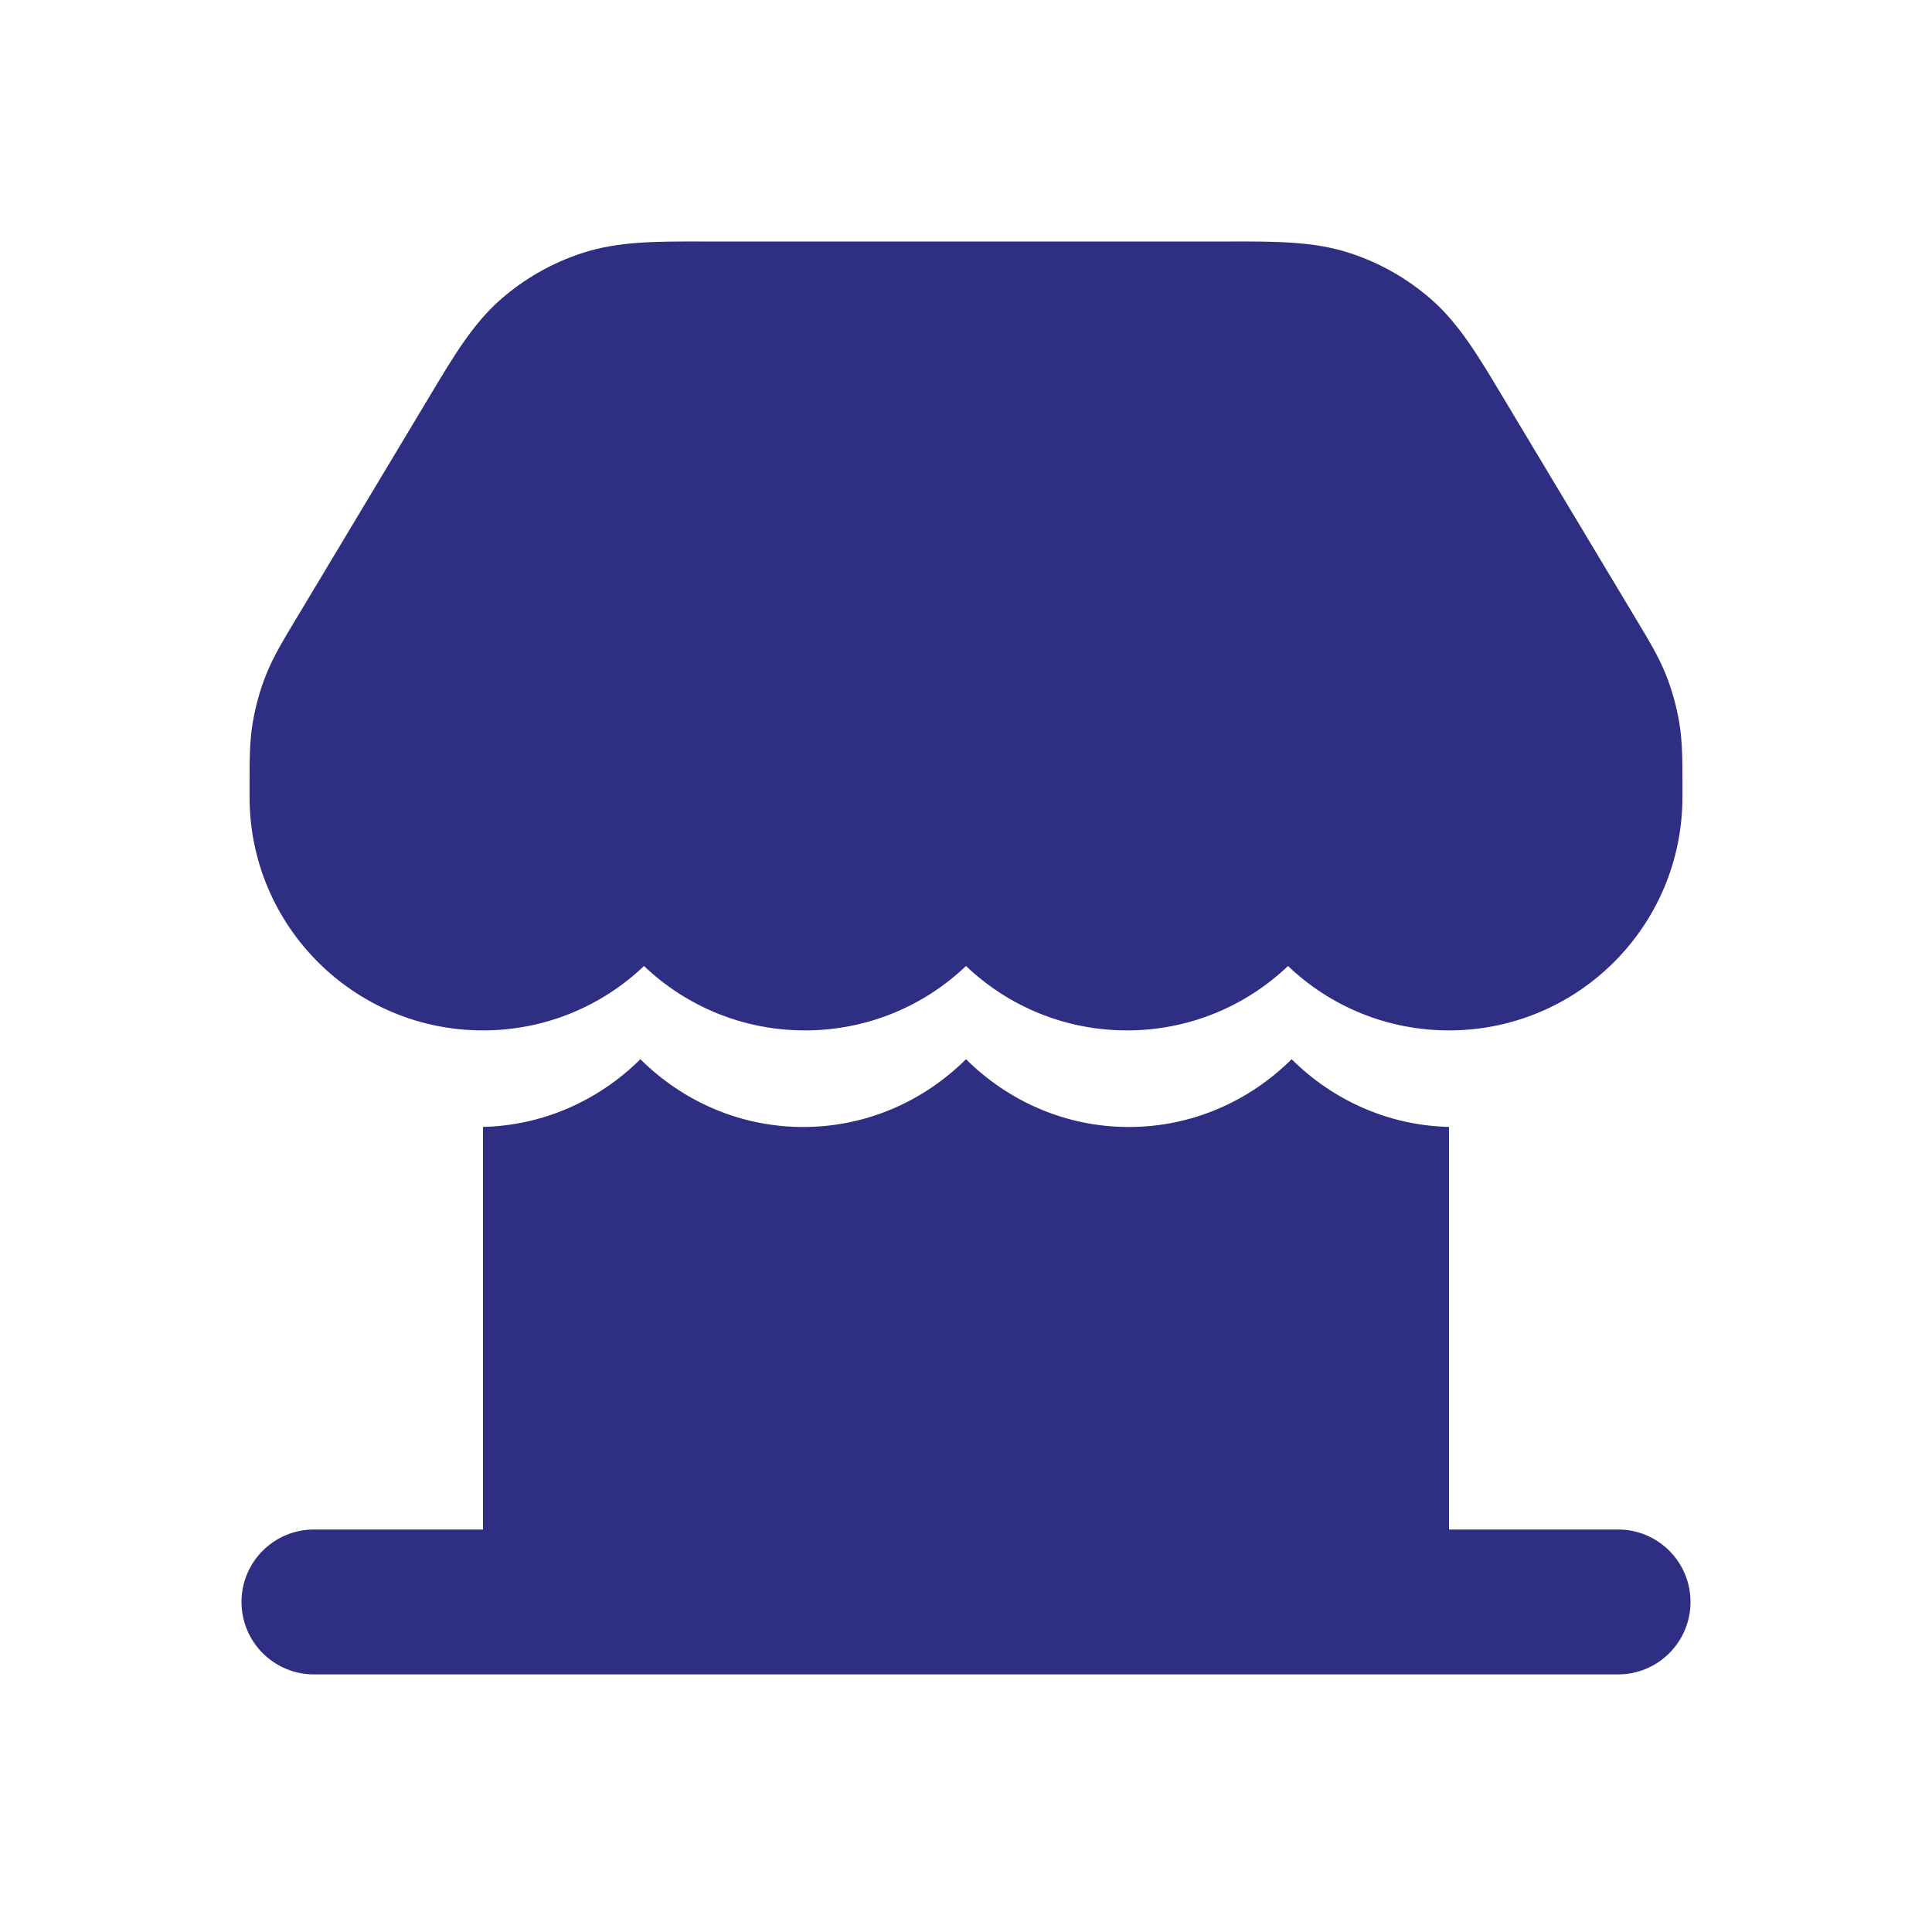
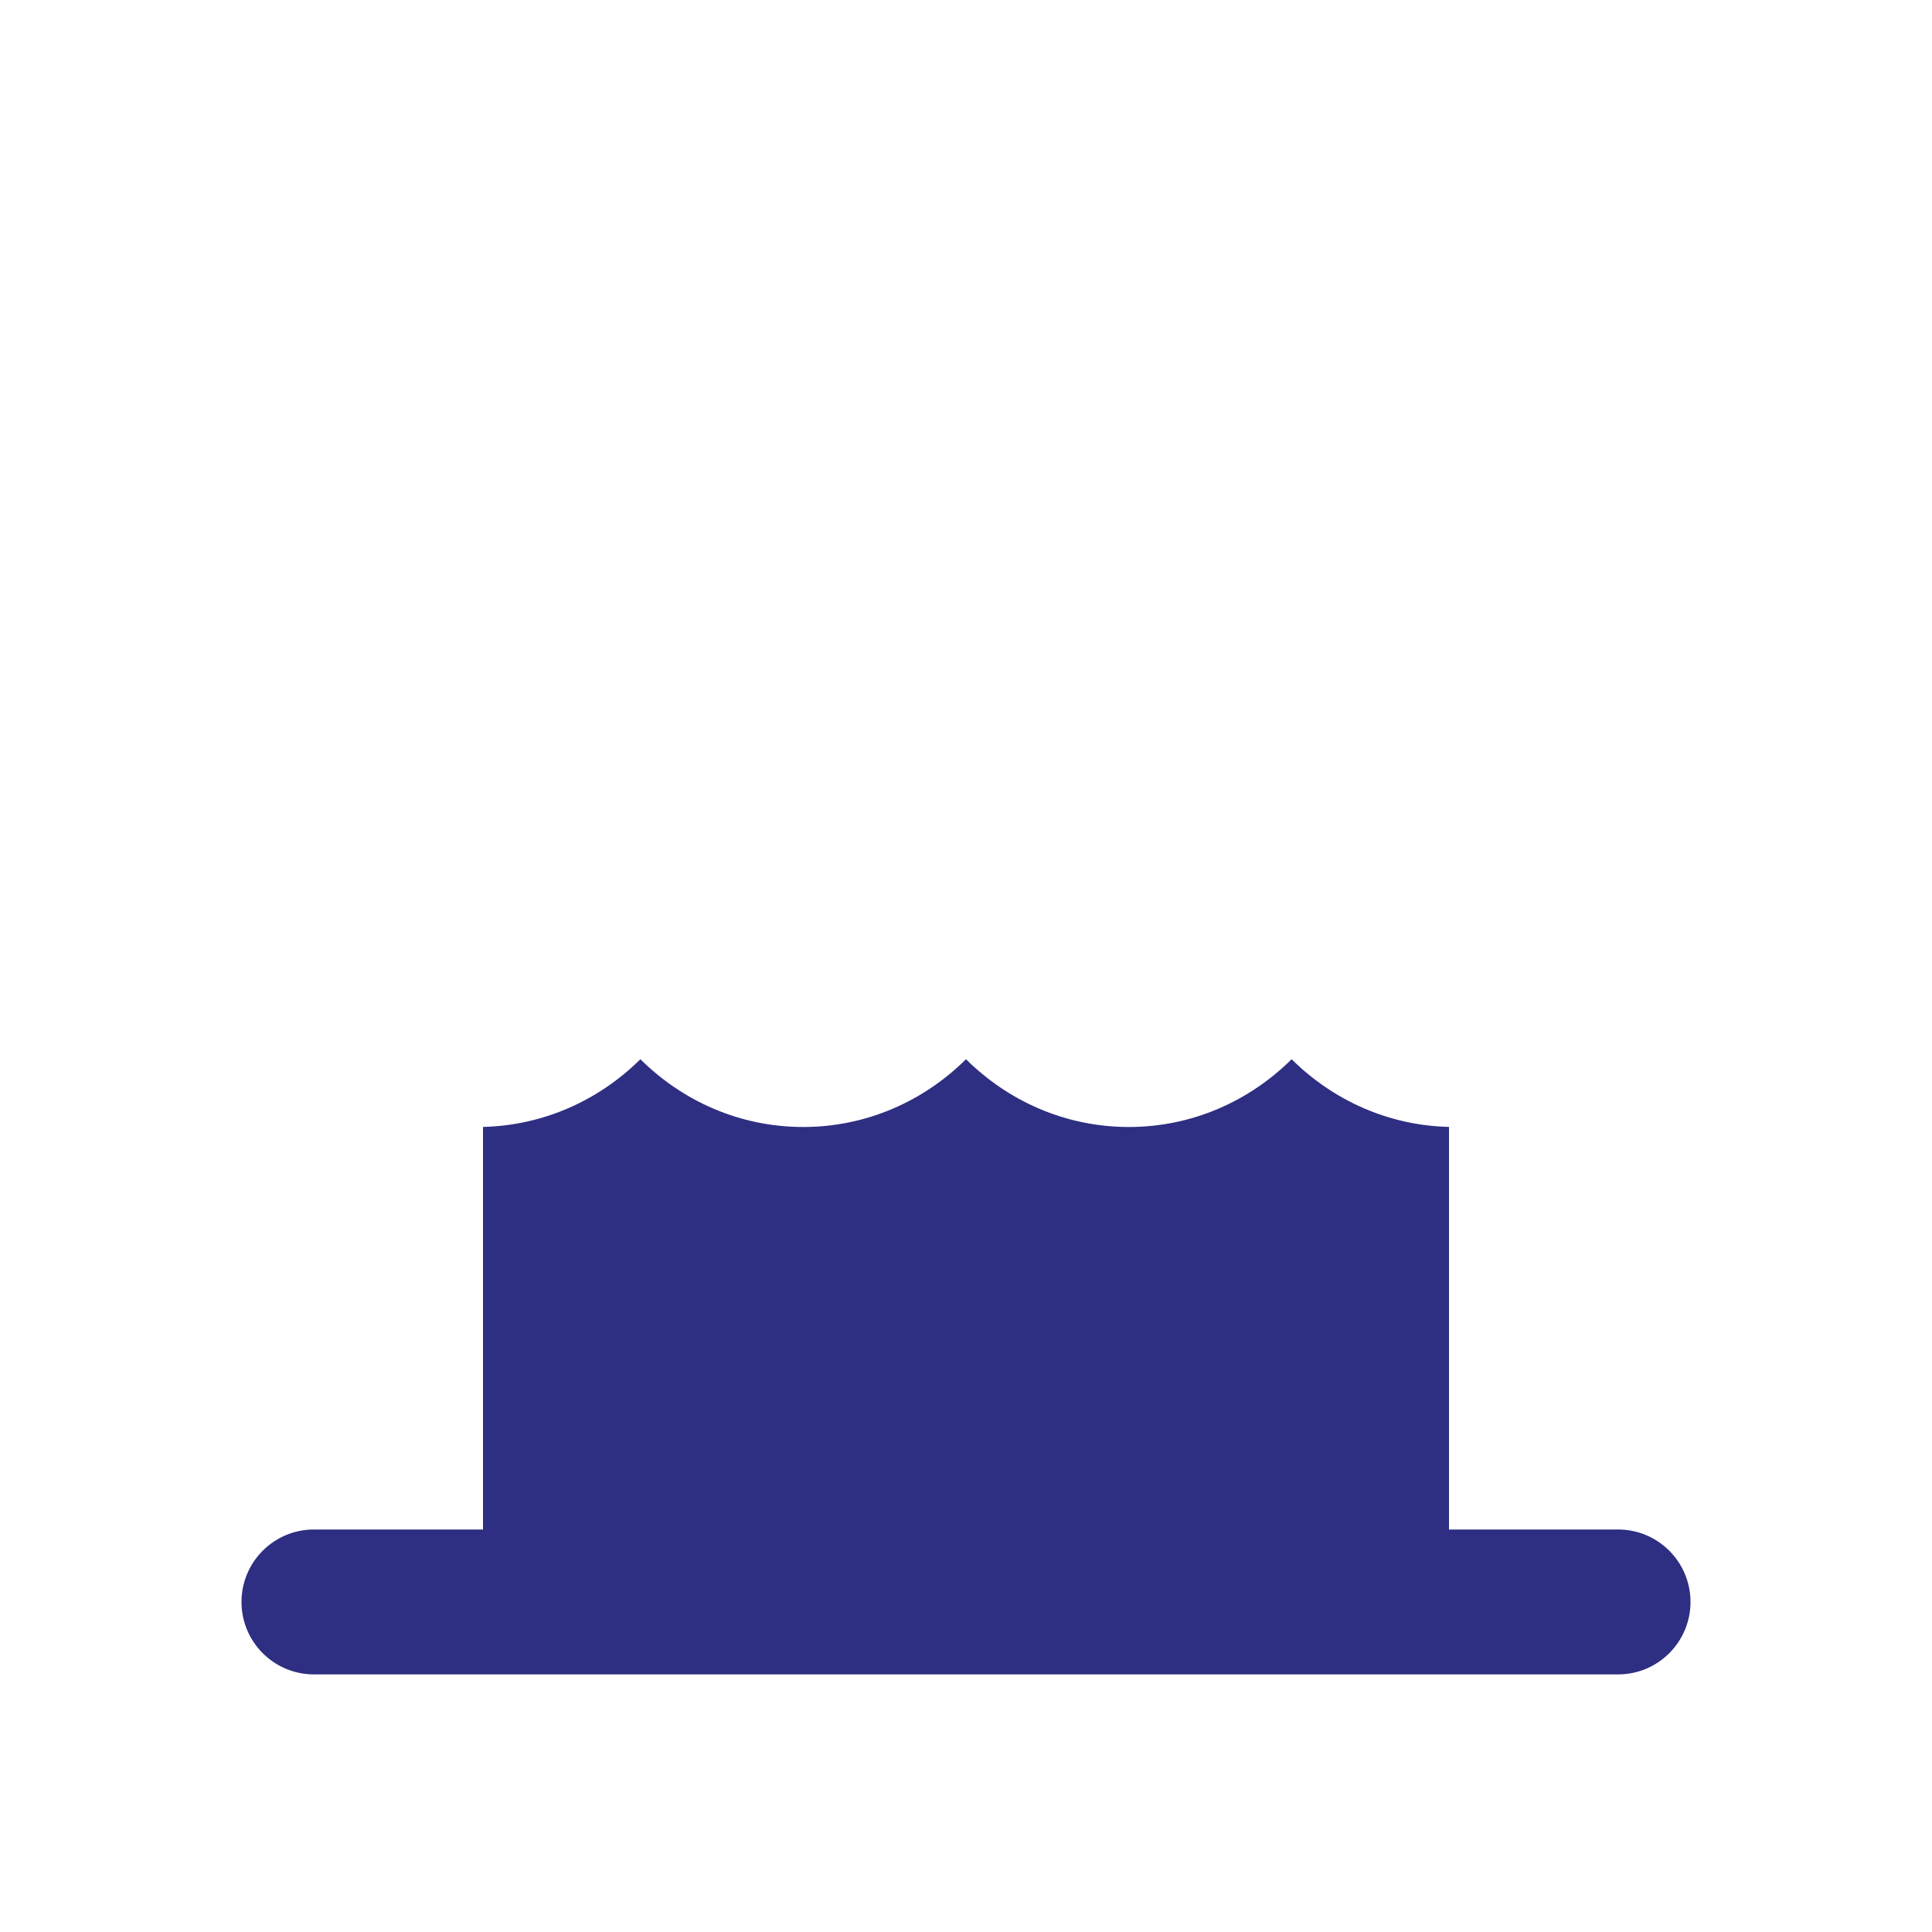
<svg xmlns="http://www.w3.org/2000/svg" width="24" height="24" viewBox="0 0 24 24" fill="none">
-   <path d="M20.9 9.9C20.9 11.502 19.602 12.8 18 12.8C17.225 12.8 16.52 12.496 16 12C15.48 12.496 14.775 12.8 14 12.8C13.225 12.8 12.52 12.496 12 12C11.48 12.496 10.775 12.8 10 12.8C9.225 12.8 8.52 12.496 8 12C7.48 12.496 6.775 12.8 6 12.8C4.398 12.8 3.1 11.502 3.1 9.9L3.1 9.733C3.1 9.455 3.1 9.22 3.138 8.986C3.172 8.78 3.228 8.577 3.305 8.383C3.393 8.162 3.514 7.961 3.657 7.723L5.352 4.897C5.636 4.423 5.875 4.023 6.217 3.722C6.518 3.458 6.869 3.259 7.25 3.138C7.684 2.999 8.15 2.999 8.703 3H15.297C15.85 2.999 16.316 2.999 16.75 3.138C17.131 3.259 17.482 3.458 17.783 3.722C18.125 4.023 18.364 4.423 18.648 4.897L20.343 7.723C20.486 7.961 20.607 8.162 20.695 8.383C20.772 8.577 20.828 8.78 20.862 8.986C20.9 9.22 20.9 9.455 20.9 9.733L20.9 9.9Z" fill="#2E2E82" />
  <path fill-rule="evenodd" clip-rule="evenodd" d="M6.1 19H6V13.999C6.757 13.981 7.444 13.665 7.955 13.158C8.481 13.68 9.193 14 9.978 14C10.762 14 11.474 13.68 12 13.158C12.526 13.68 13.238 14 14.023 14C14.807 14 15.519 13.68 16.045 13.158C16.556 13.665 17.242 13.981 18 13.999V19H17.9L20.1 19C20.597 19 21 19.403 21 19.9C21 20.397 20.597 20.8 20.1 20.8H17.007L17 20.8H7L6.993 20.8H3.9C3.403 20.8 3 20.397 3 19.9C3 19.403 3.403 19 3.9 19L6.1 19Z" fill="#2E2E82" />
</svg>